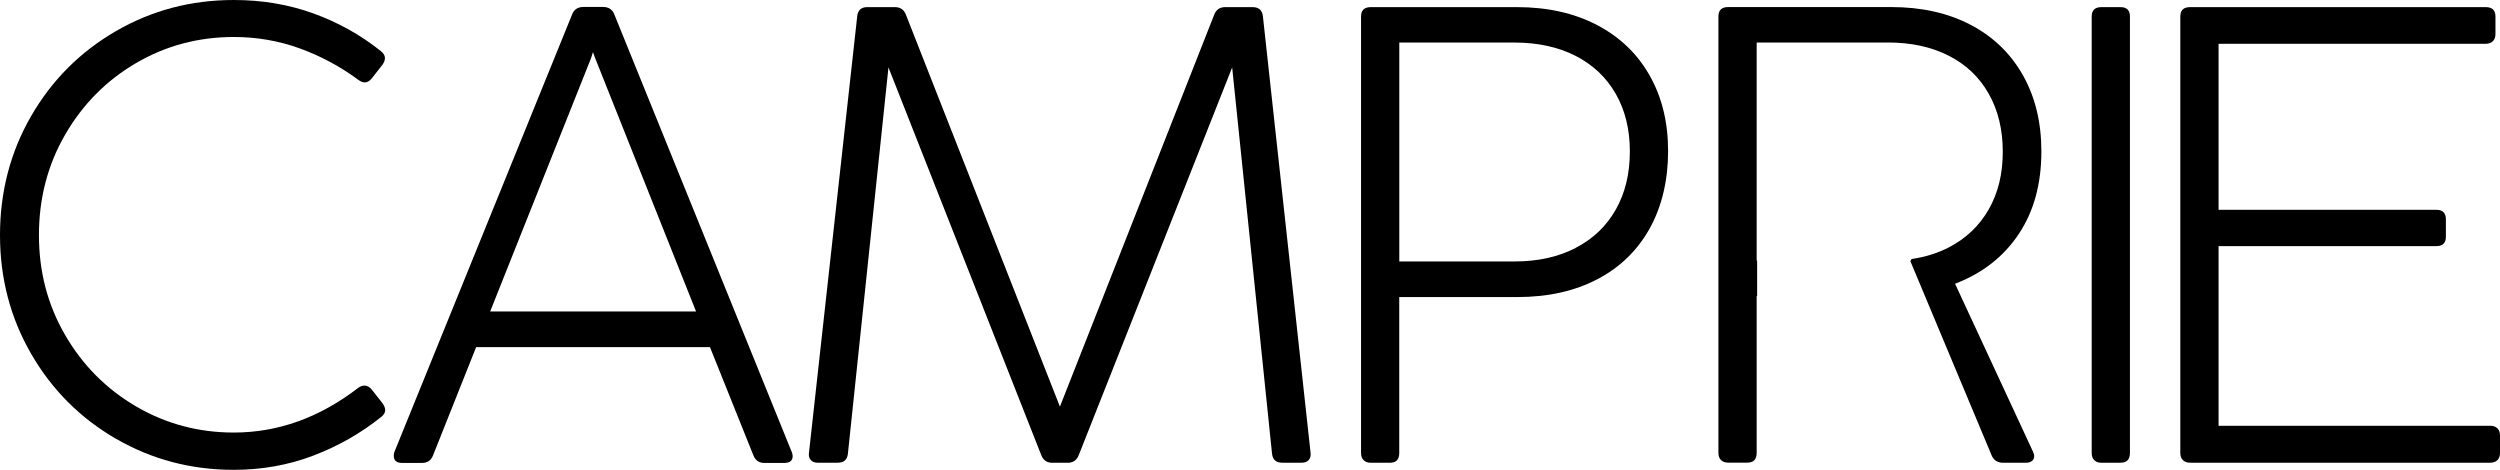
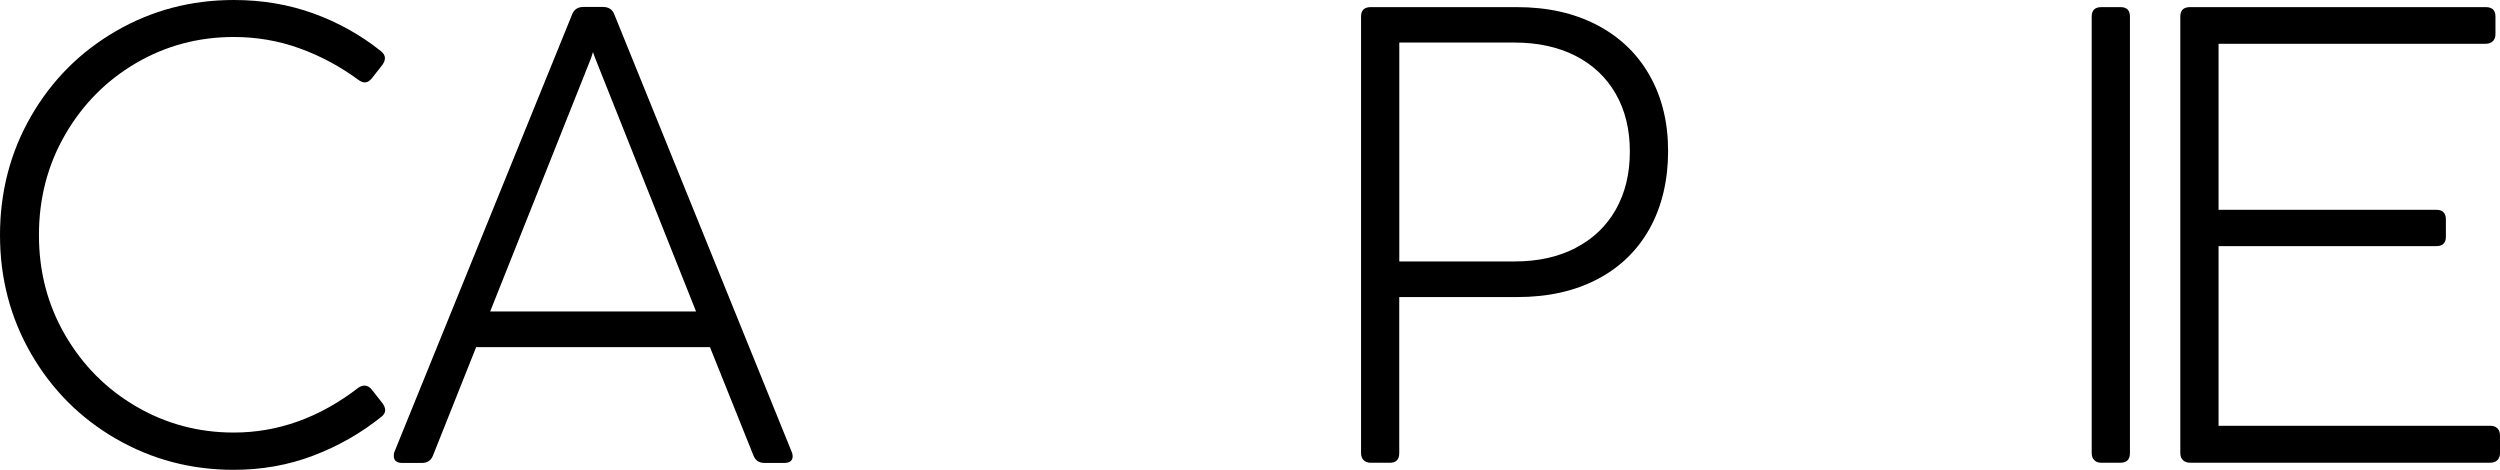
<svg xmlns="http://www.w3.org/2000/svg" id="Layer_2" data-name="Layer 2" viewBox="0 0 435.27 81.81">
  <defs>
    <style>
      .cls-1 {
        stroke-width: 0px;
      }
    </style>
  </defs>
  <g id="Layer_1-2" data-name="Layer 1">
    <g>
      <path class="cls-1" d="m20.18,76.39c-6.23-3.61-11.15-8.54-14.76-14.79C1.81,55.35,0,48.46,0,40.93s1.81-14.47,5.42-20.72c3.61-6.25,8.53-11.18,14.76-14.79C26.41,1.81,33.25,0,40.71,0c4.93,0,9.55.78,13.86,2.34,4.31,1.56,8.23,3.75,11.77,6.58.45.38.68.77.68,1.19,0,.38-.15.77-.45,1.19l-1.86,2.37c-.38.45-.77.68-1.19.68-.34,0-.72-.15-1.13-.45-3.16-2.33-6.57-4.16-10.22-5.48-3.65-1.32-7.47-1.98-11.46-1.98-6.17,0-11.85,1.52-17.02,4.54-5.18,3.03-9.29,7.18-12.34,12.45-3.05,5.27-4.57,11.1-4.57,17.5s1.52,12.17,4.57,17.42c3.05,5.25,7.17,9.39,12.36,12.42,5.19,3.03,10.86,4.54,16.99,4.54,7.72,0,14.94-2.6,21.68-7.79.38-.26.73-.39,1.07-.39.49,0,.92.25,1.3.73l1.86,2.37c.3.41.45.81.45,1.19s-.19.73-.56,1.07c-3.61,2.9-7.59,5.18-11.94,6.83-4.35,1.66-8.97,2.48-13.86,2.48-7.45,0-14.29-1.81-20.52-5.42Z" />
      <path class="cls-1" d="m138.01,79.41c0,.79-.49,1.19-1.47,1.19h-3.44c-.94,0-1.58-.43-1.92-1.3l-7.57-18.86h-40.71l-7.51,18.86c-.34.87-.98,1.3-1.92,1.3h-3.44c-.98,0-1.47-.41-1.47-1.24,0-.3.04-.53.11-.68L99.61,2.51c.34-.87,1-1.3,1.98-1.3h3.39c.98,0,1.64.43,1.98,1.3l30.88,76.16c.11.26.17.51.17.73Zm-16.82-25.18l-17.56-44.09-.39-1.07-.34,1.07-17.56,44.09h35.85Z" />
-       <path class="cls-1" d="m145.87,80.57h-3.44c-.56,0-.99-.16-1.27-.48-.28-.32-.39-.74-.31-1.27L149.25,2.82c.11-1.05.7-1.58,1.75-1.58h4.8c.94,0,1.58.43,1.92,1.3l26.82,68.26L211.41,2.54c.34-.87.98-1.3,1.92-1.3h4.74c1.09,0,1.69.53,1.81,1.58l8.3,75.99c.07.53-.03.95-.31,1.27-.28.32-.69.48-1.21.48h-3.44c-1.05,0-1.64-.53-1.75-1.58l-6.94-67.24-26.7,67.47c-.34.9-.98,1.36-1.92,1.36h-2.71c-.94,0-1.58-.45-1.92-1.36l-26.59-67.47-7.06,67.24c-.11,1.05-.7,1.58-1.75,1.58Z" />
      <path class="cls-1" d="m241.99,80.57h-3.33c-.53,0-.94-.15-1.24-.45-.3-.3-.45-.71-.45-1.24V2.88c0-1.09.56-1.64,1.69-1.64h25.46c5.31,0,9.95,1.04,13.92,3.11,3.97,2.07,7.03,5,9.17,8.78,2.15,3.78,3.22,8.18,3.22,13.18s-1.06,9.6-3.19,13.44c-2.13,3.84-5.17,6.79-9.12,8.86-3.95,2.07-8.6,3.11-13.95,3.11h-20.55v27.16c0,1.13-.55,1.69-1.64,1.69Zm32.32-37.4c3.03-1.56,5.36-3.78,7-6.66,1.64-2.88,2.46-6.26,2.46-10.13s-.82-7.19-2.46-10.05c-1.64-2.86-3.97-5.06-7-6.61-3.03-1.54-6.58-2.31-10.64-2.31h-20.04v38.11h20.1c4.03,0,7.56-.78,10.59-2.34Z" />
-       <path class="cls-1" d="m340.4,49.4c4.74-1.81,8.43-4.69,11.07-8.64s3.95-8.75,3.95-14.4c0-5.04-1.07-9.47-3.22-13.27-2.15-3.8-5.19-6.73-9.12-8.78-3.93-2.05-8.54-3.08-13.8-3.08h-28.4c-1.13,0-1.69.55-1.69,1.64v75.99c0,.53.15.94.45,1.24.3.3.71.45,1.24.45h3.33c1.09,0,1.64-.56,1.64-1.69v-27.33h.08v-6.15h-.08V7.4h22.86c4.03,0,7.55.76,10.56,2.29,3.01,1.52,5.34,3.73,6.97,6.61,1.64,2.88,2.46,6.26,2.46,10.13s-.82,7.19-2.46,10.05c-1.64,2.86-3.96,5.06-6.97,6.61-1.94.99-4.09,1.66-6.45,2.01l-.21.37,14.17,33.86c.38.83,1.03,1.24,1.98,1.24h3.95c.45,0,.81-.1,1.07-.31.26-.21.39-.48.39-.82,0-.26-.08-.54-.23-.85l-13.55-29.19Z" />
      <path class="cls-1" d="m369.2,80.57h-3.33c-.53,0-.94-.15-1.24-.45-.3-.3-.45-.71-.45-1.24V2.88c0-1.09.56-1.64,1.69-1.64h3.33c1.09,0,1.64.55,1.64,1.64v75.99c0,1.13-.55,1.69-1.64,1.69Z" />
      <path class="cls-1" d="m434.82,80.11c-.3.3-.72.45-1.24.45h-52.28c-.53,0-.94-.15-1.24-.45-.3-.3-.45-.71-.45-1.24V2.88c0-1.09.56-1.64,1.69-1.64h51.49c1.13,0,1.69.55,1.69,1.64v3.05c0,.53-.15.94-.45,1.24-.3.3-.72.45-1.24.45h-46.52v28.91h37.94c1.09,0,1.64.56,1.64,1.69v2.99c0,1.09-.55,1.64-1.64,1.64h-37.94v31.28h47.31c.53,0,.94.15,1.24.45.3.3.45.72.45,1.24v3.05c0,.53-.15.94-.45,1.24Z" />
    </g>
  </g>
</svg>